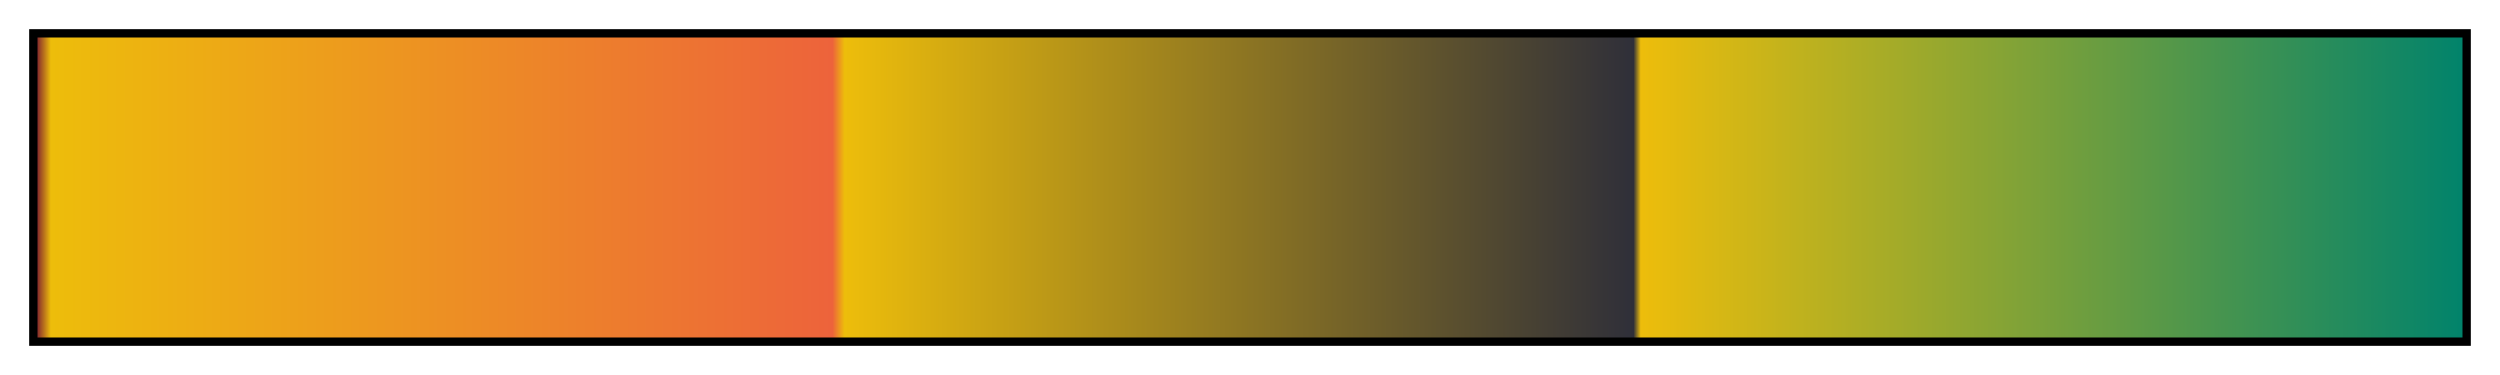
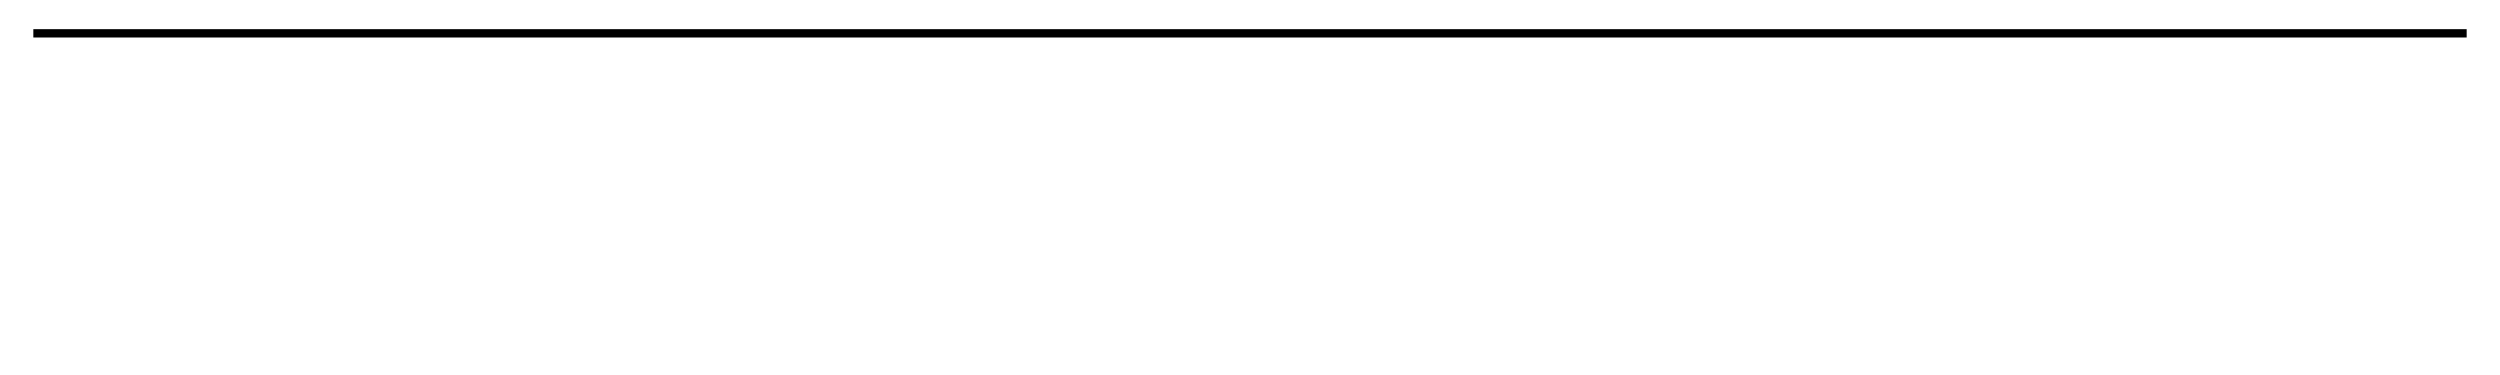
<svg xmlns="http://www.w3.org/2000/svg" height="45" viewBox="0 0 300 45" width="300">
  <linearGradient id="a" gradientUnits="objectBoundingBox" spreadMethod="pad" x1="0%" x2="100%" y1="0%" y2="0%">
    <stop offset="0" stop-color="#7f1f2f" />
    <stop offset=".003" stop-color="#b66e1d" />
    <stop offset=".006" stop-color="#edbd0b" />
    <stop offset=".328" stop-color="#ed633b" />
    <stop offset=".333" stop-color="#edbd0b" />
    <stop offset=".658" stop-color="#2f2f39" />
    <stop offset=".661" stop-color="#edbd0b" />
    <stop offset="1" stop-color="#01836b" />
  </linearGradient>
-   <path d="m4 4h292v37h-292z" fill="url(#a)" stroke="#000" />
+   <path d="m4 4h292h-292z" fill="url(#a)" stroke="#000" />
</svg>